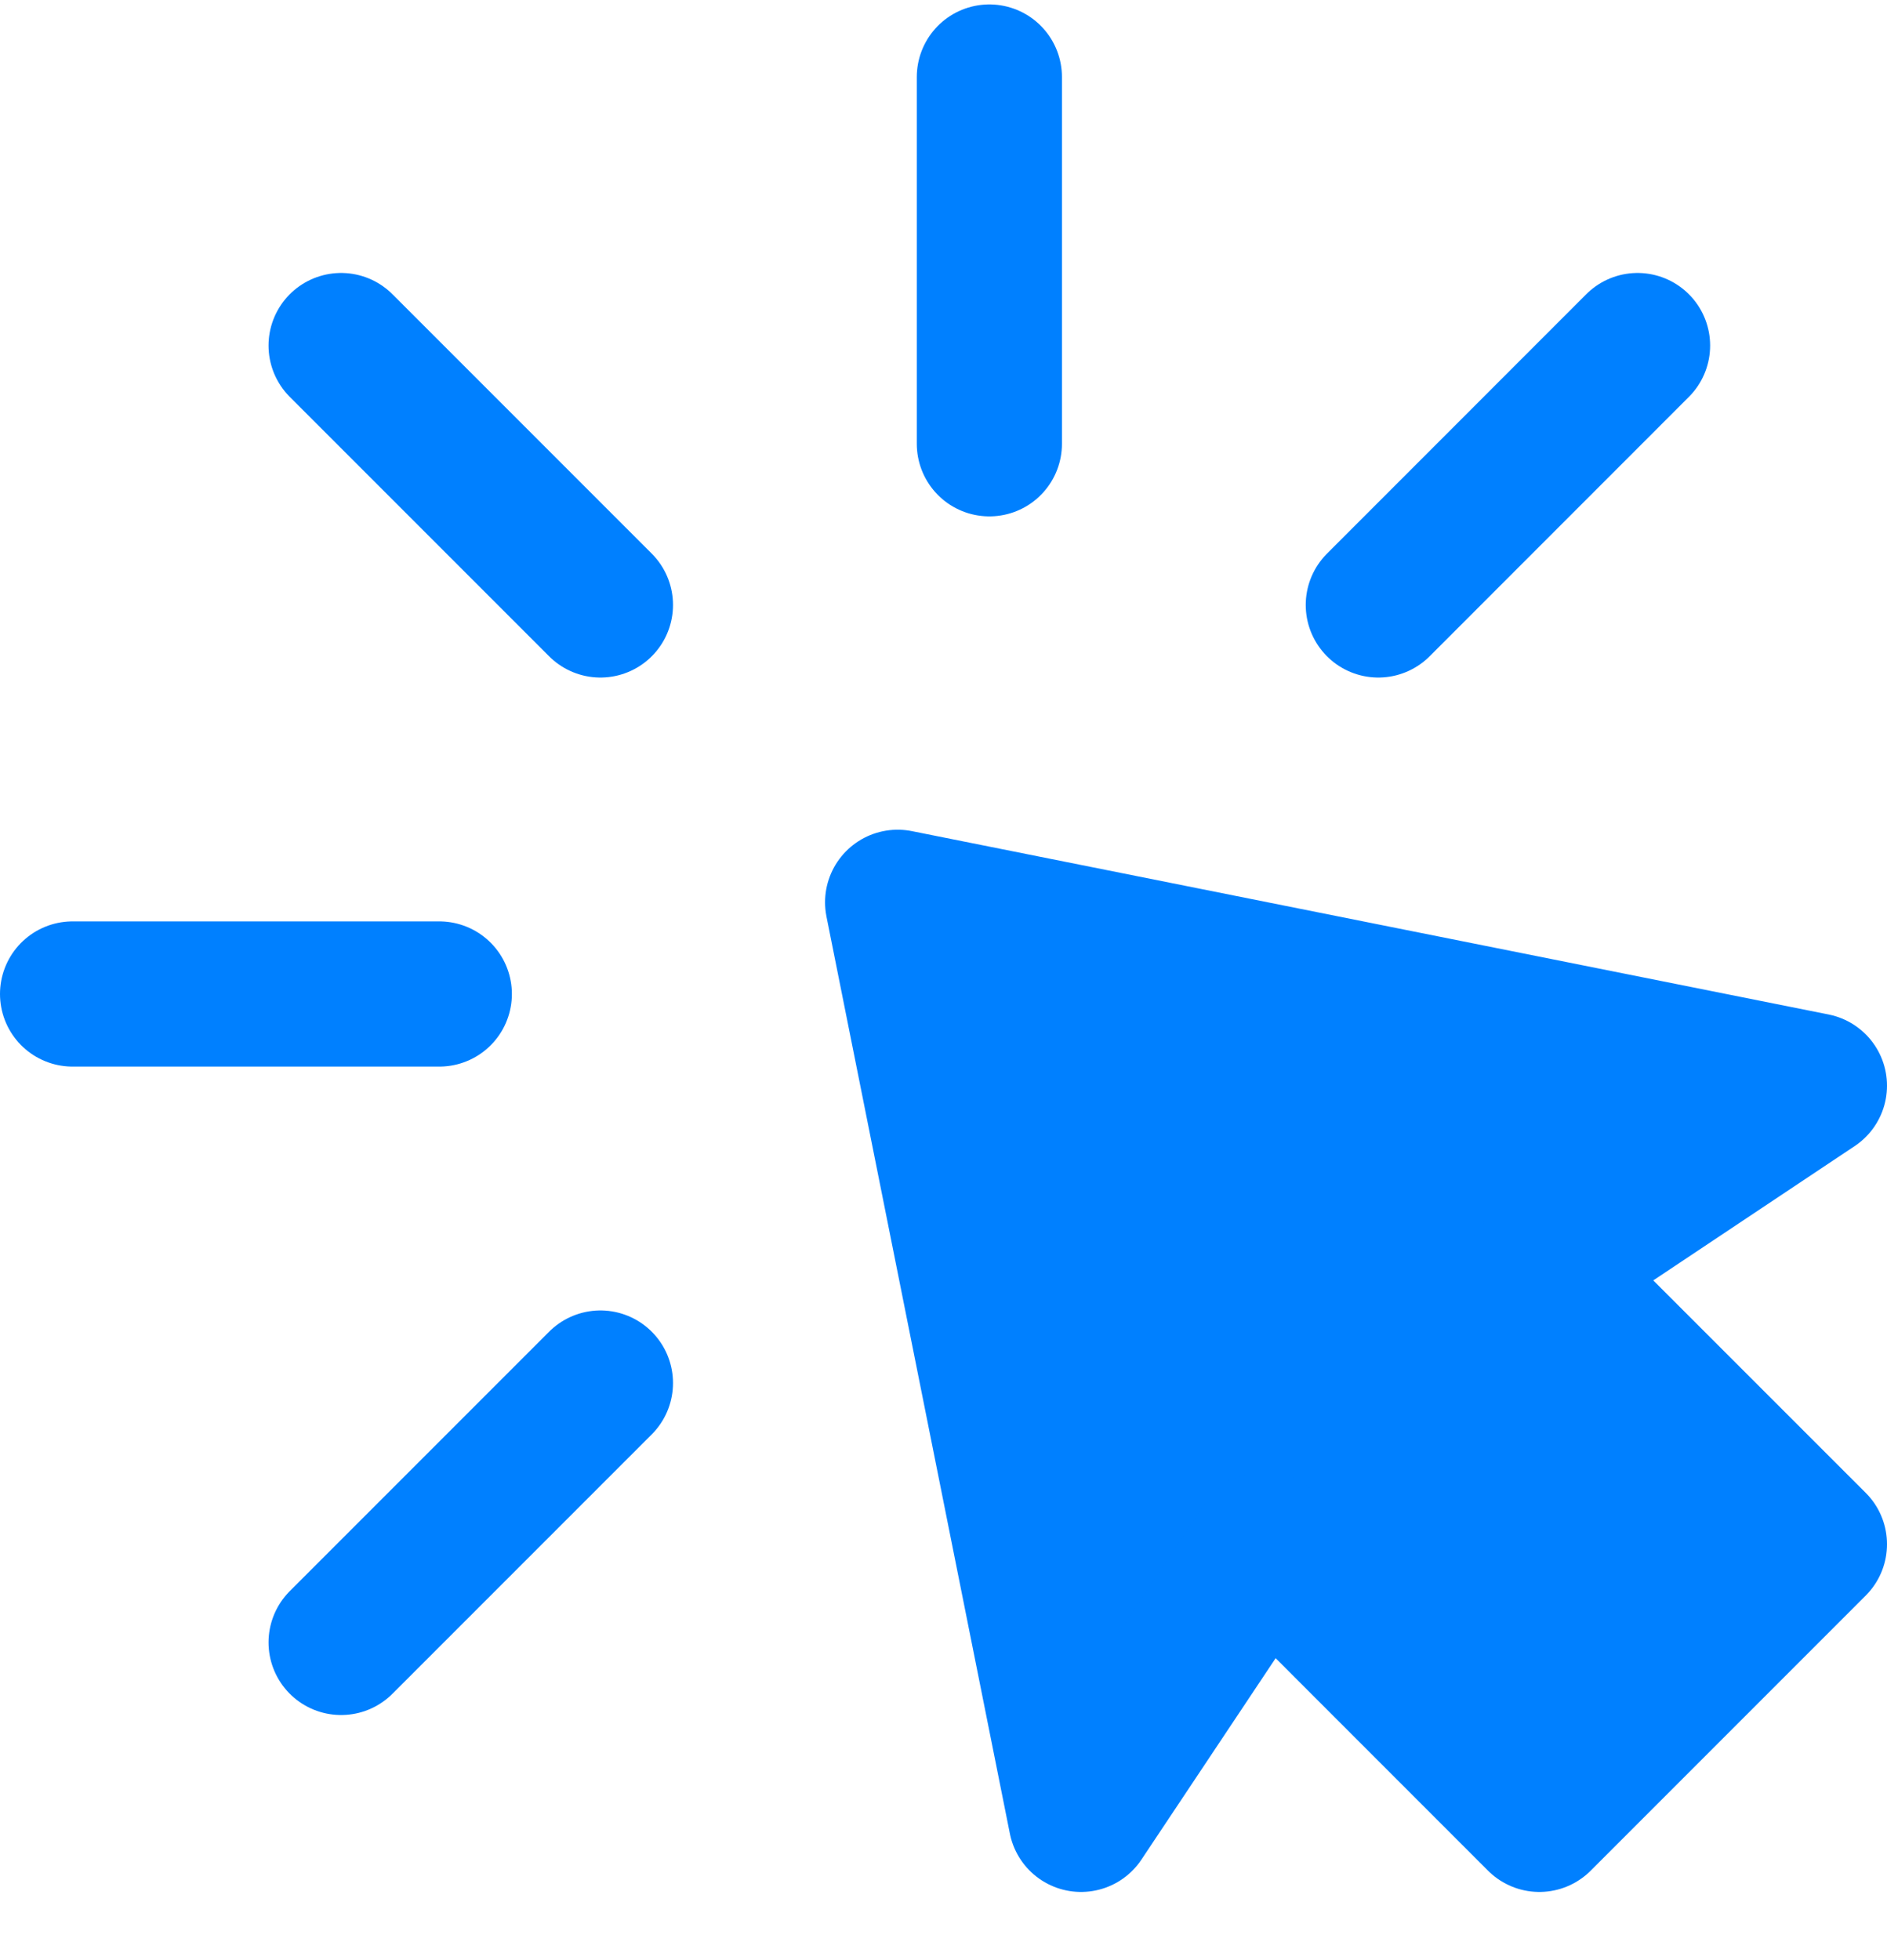
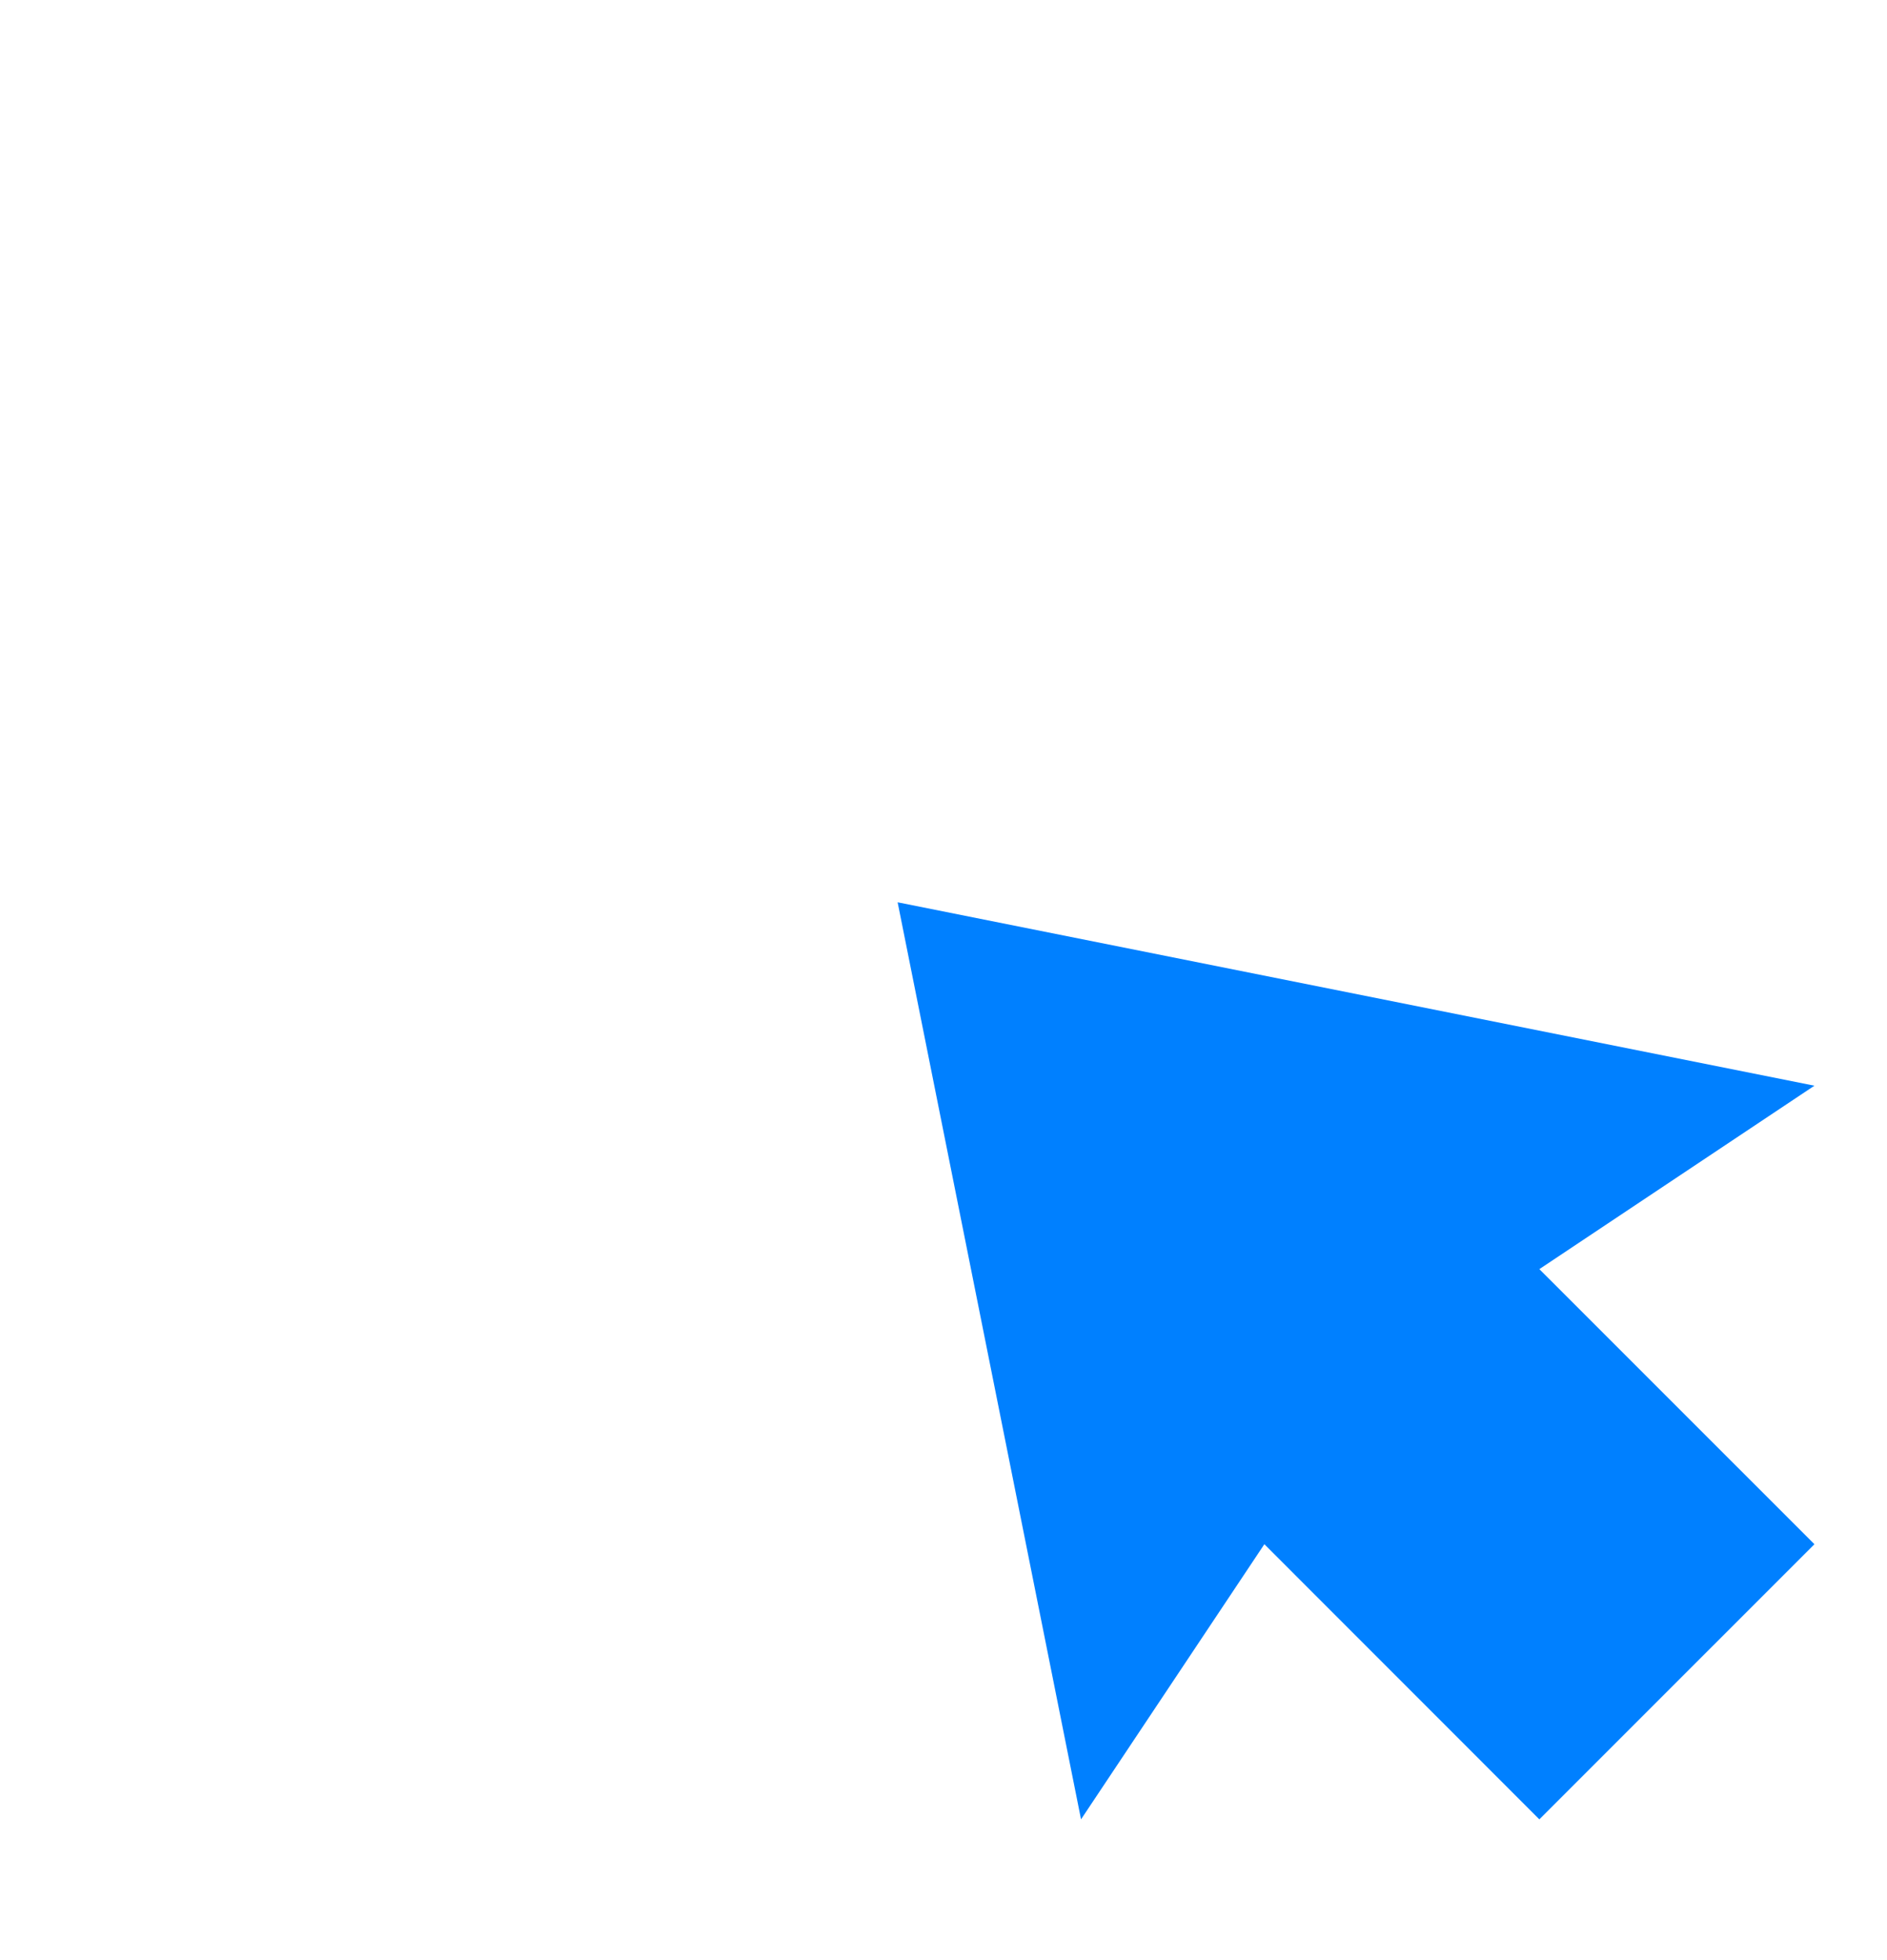
<svg xmlns="http://www.w3.org/2000/svg" width="26" height="27" viewBox="0 0 26 27" fill="none">
-   <path d="M13.632 1.061V6.113V1.061Z" fill="#0080FF" />
  <path fill-rule="evenodd" clip-rule="evenodd" d="M12.368 12.429L25 14.955L21.21 17.482L25 21.271L21.21 25.061L17.421 21.271L14.895 25.061L12.368 12.429Z" fill="#0080FF" />
-   <path d="M22.563 4.76L18.991 8.333L22.563 4.76ZM4.7 22.624L8.273 19.051L4.7 22.624ZM1 13.692H6.053H1ZM4.7 4.76L8.273 8.333L4.7 4.76Z" fill="#0080FF" />
-   <path d="M13.632 1.061V6.113M22.563 4.76L18.991 8.333M4.7 22.624L8.273 19.051M1 13.692H6.053M4.7 4.76L8.273 8.333M12.368 12.429L25 14.955L21.21 17.482L25 21.271L21.21 25.061L17.421 21.271L14.895 25.061L12.368 12.429Z" stroke="#0080FF" stroke-width="2" stroke-linecap="round" stroke-linejoin="round" />
</svg>